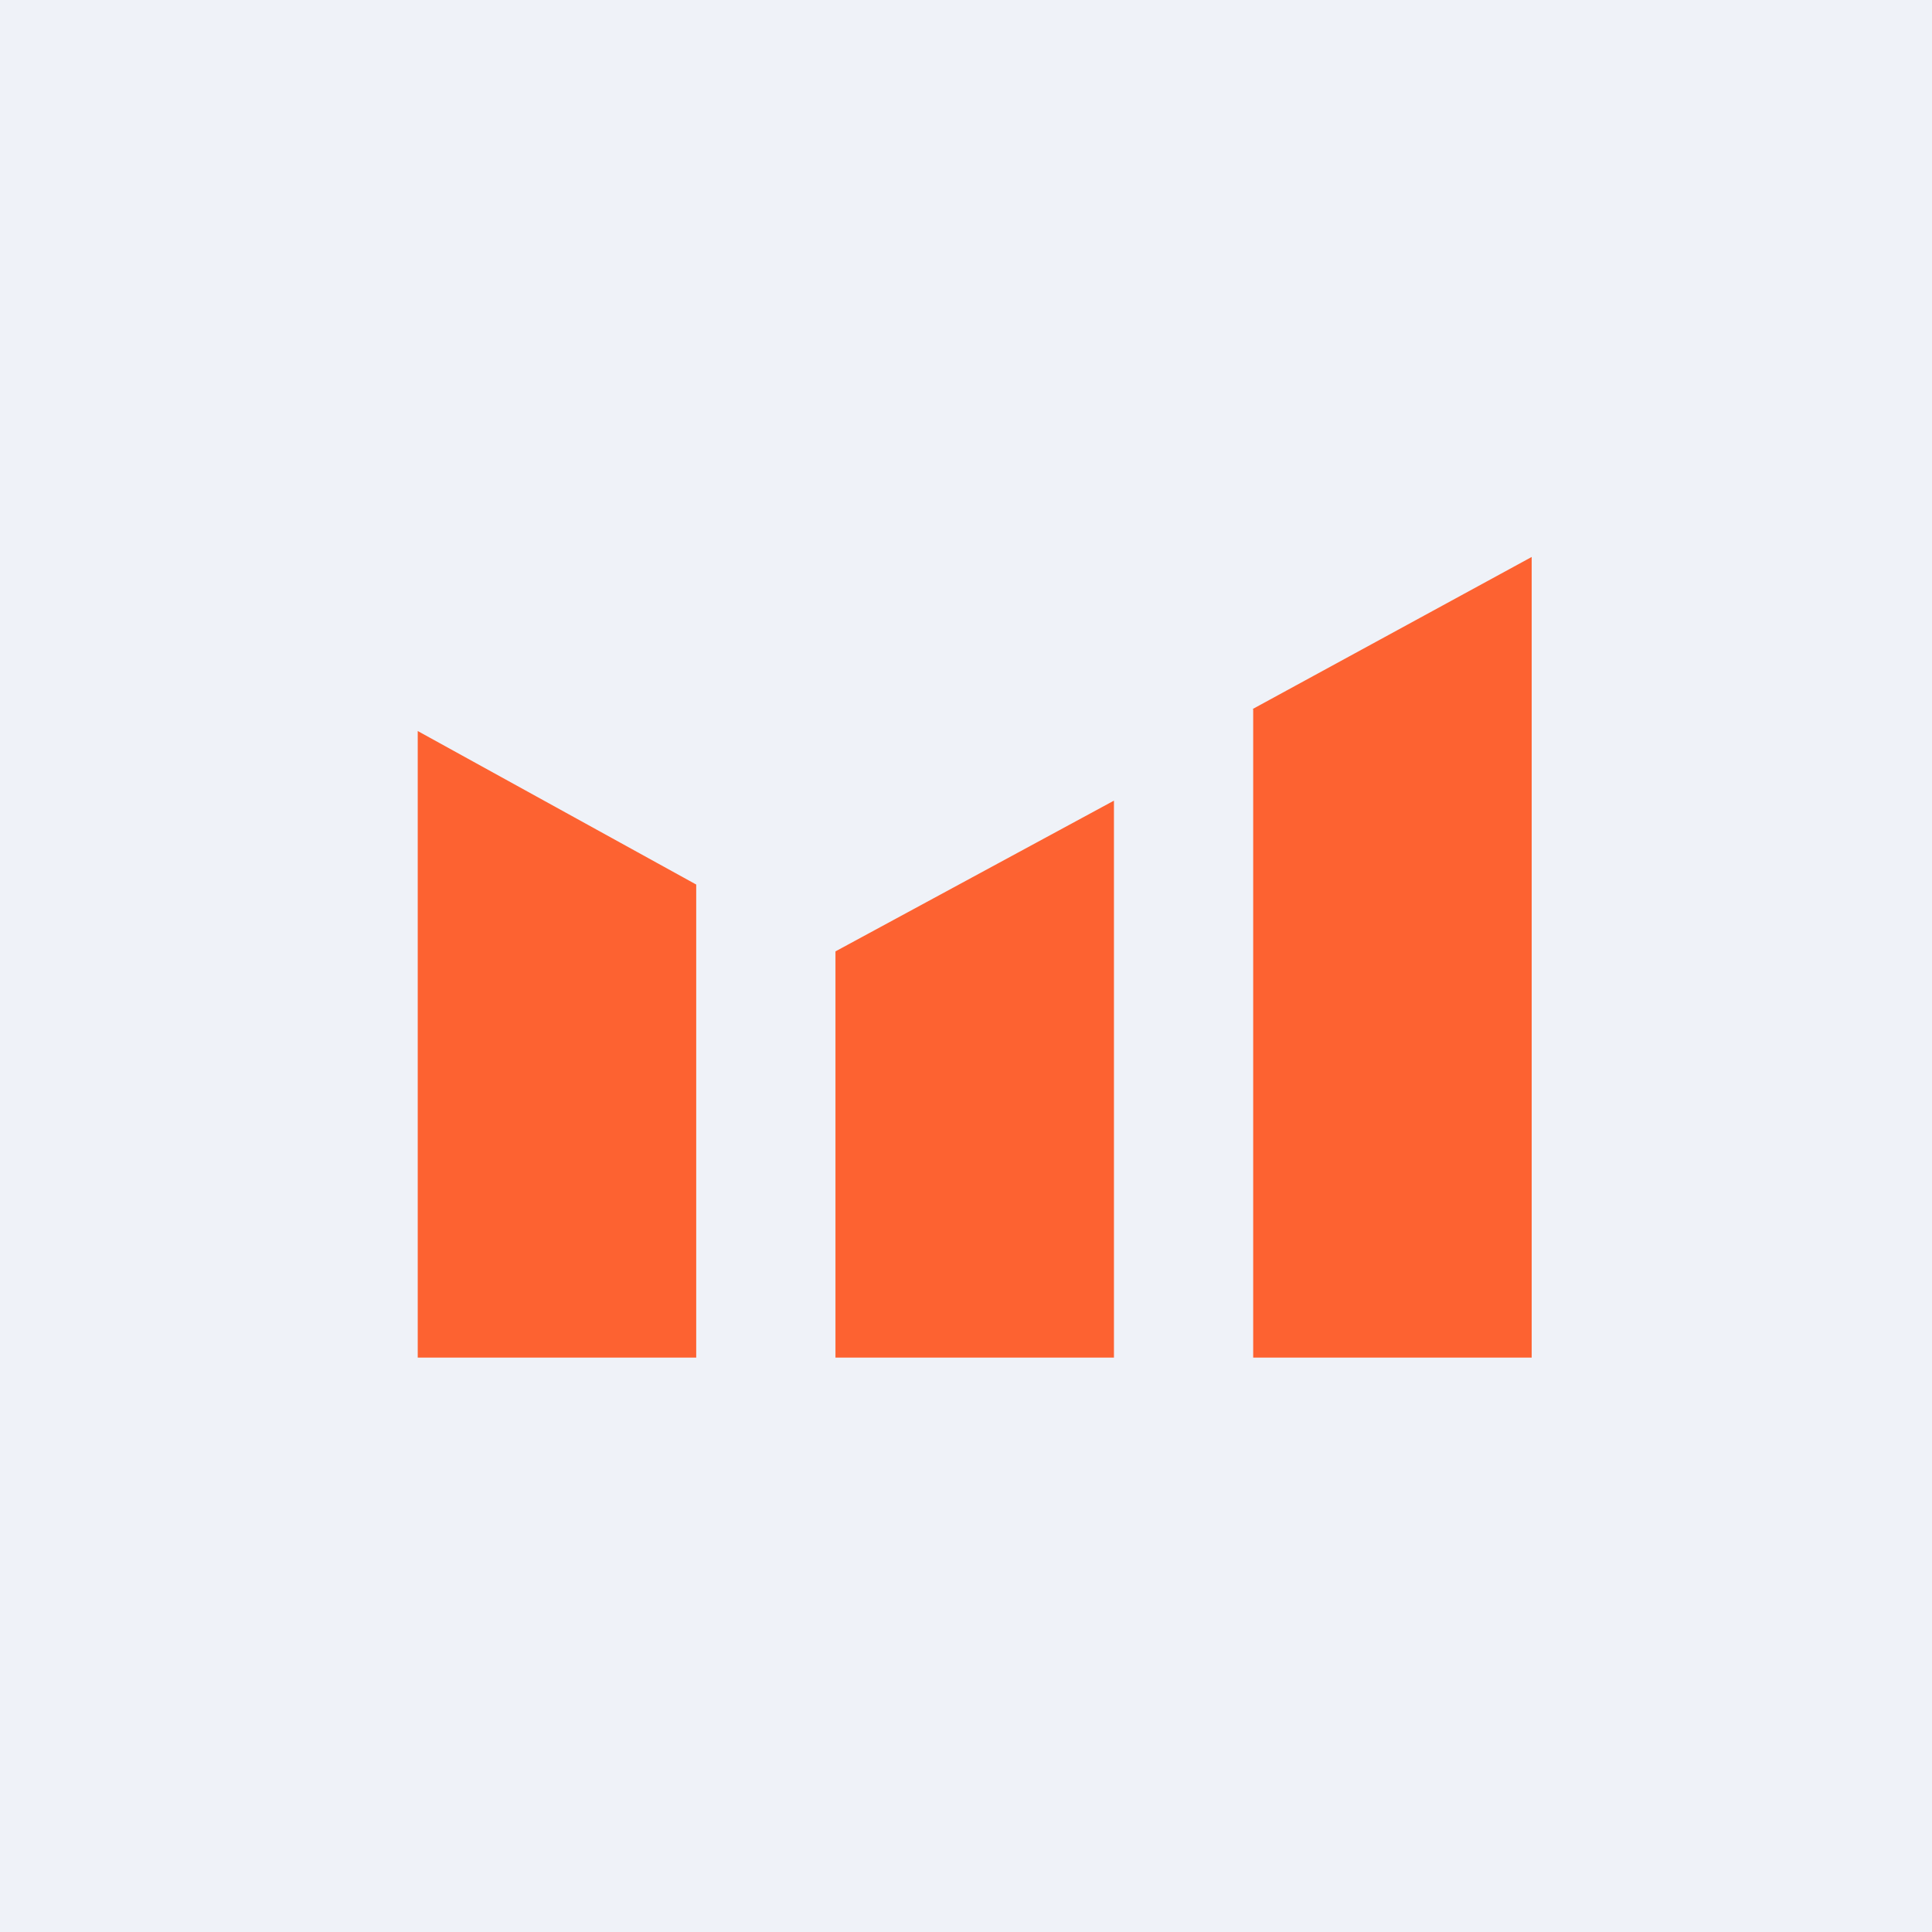
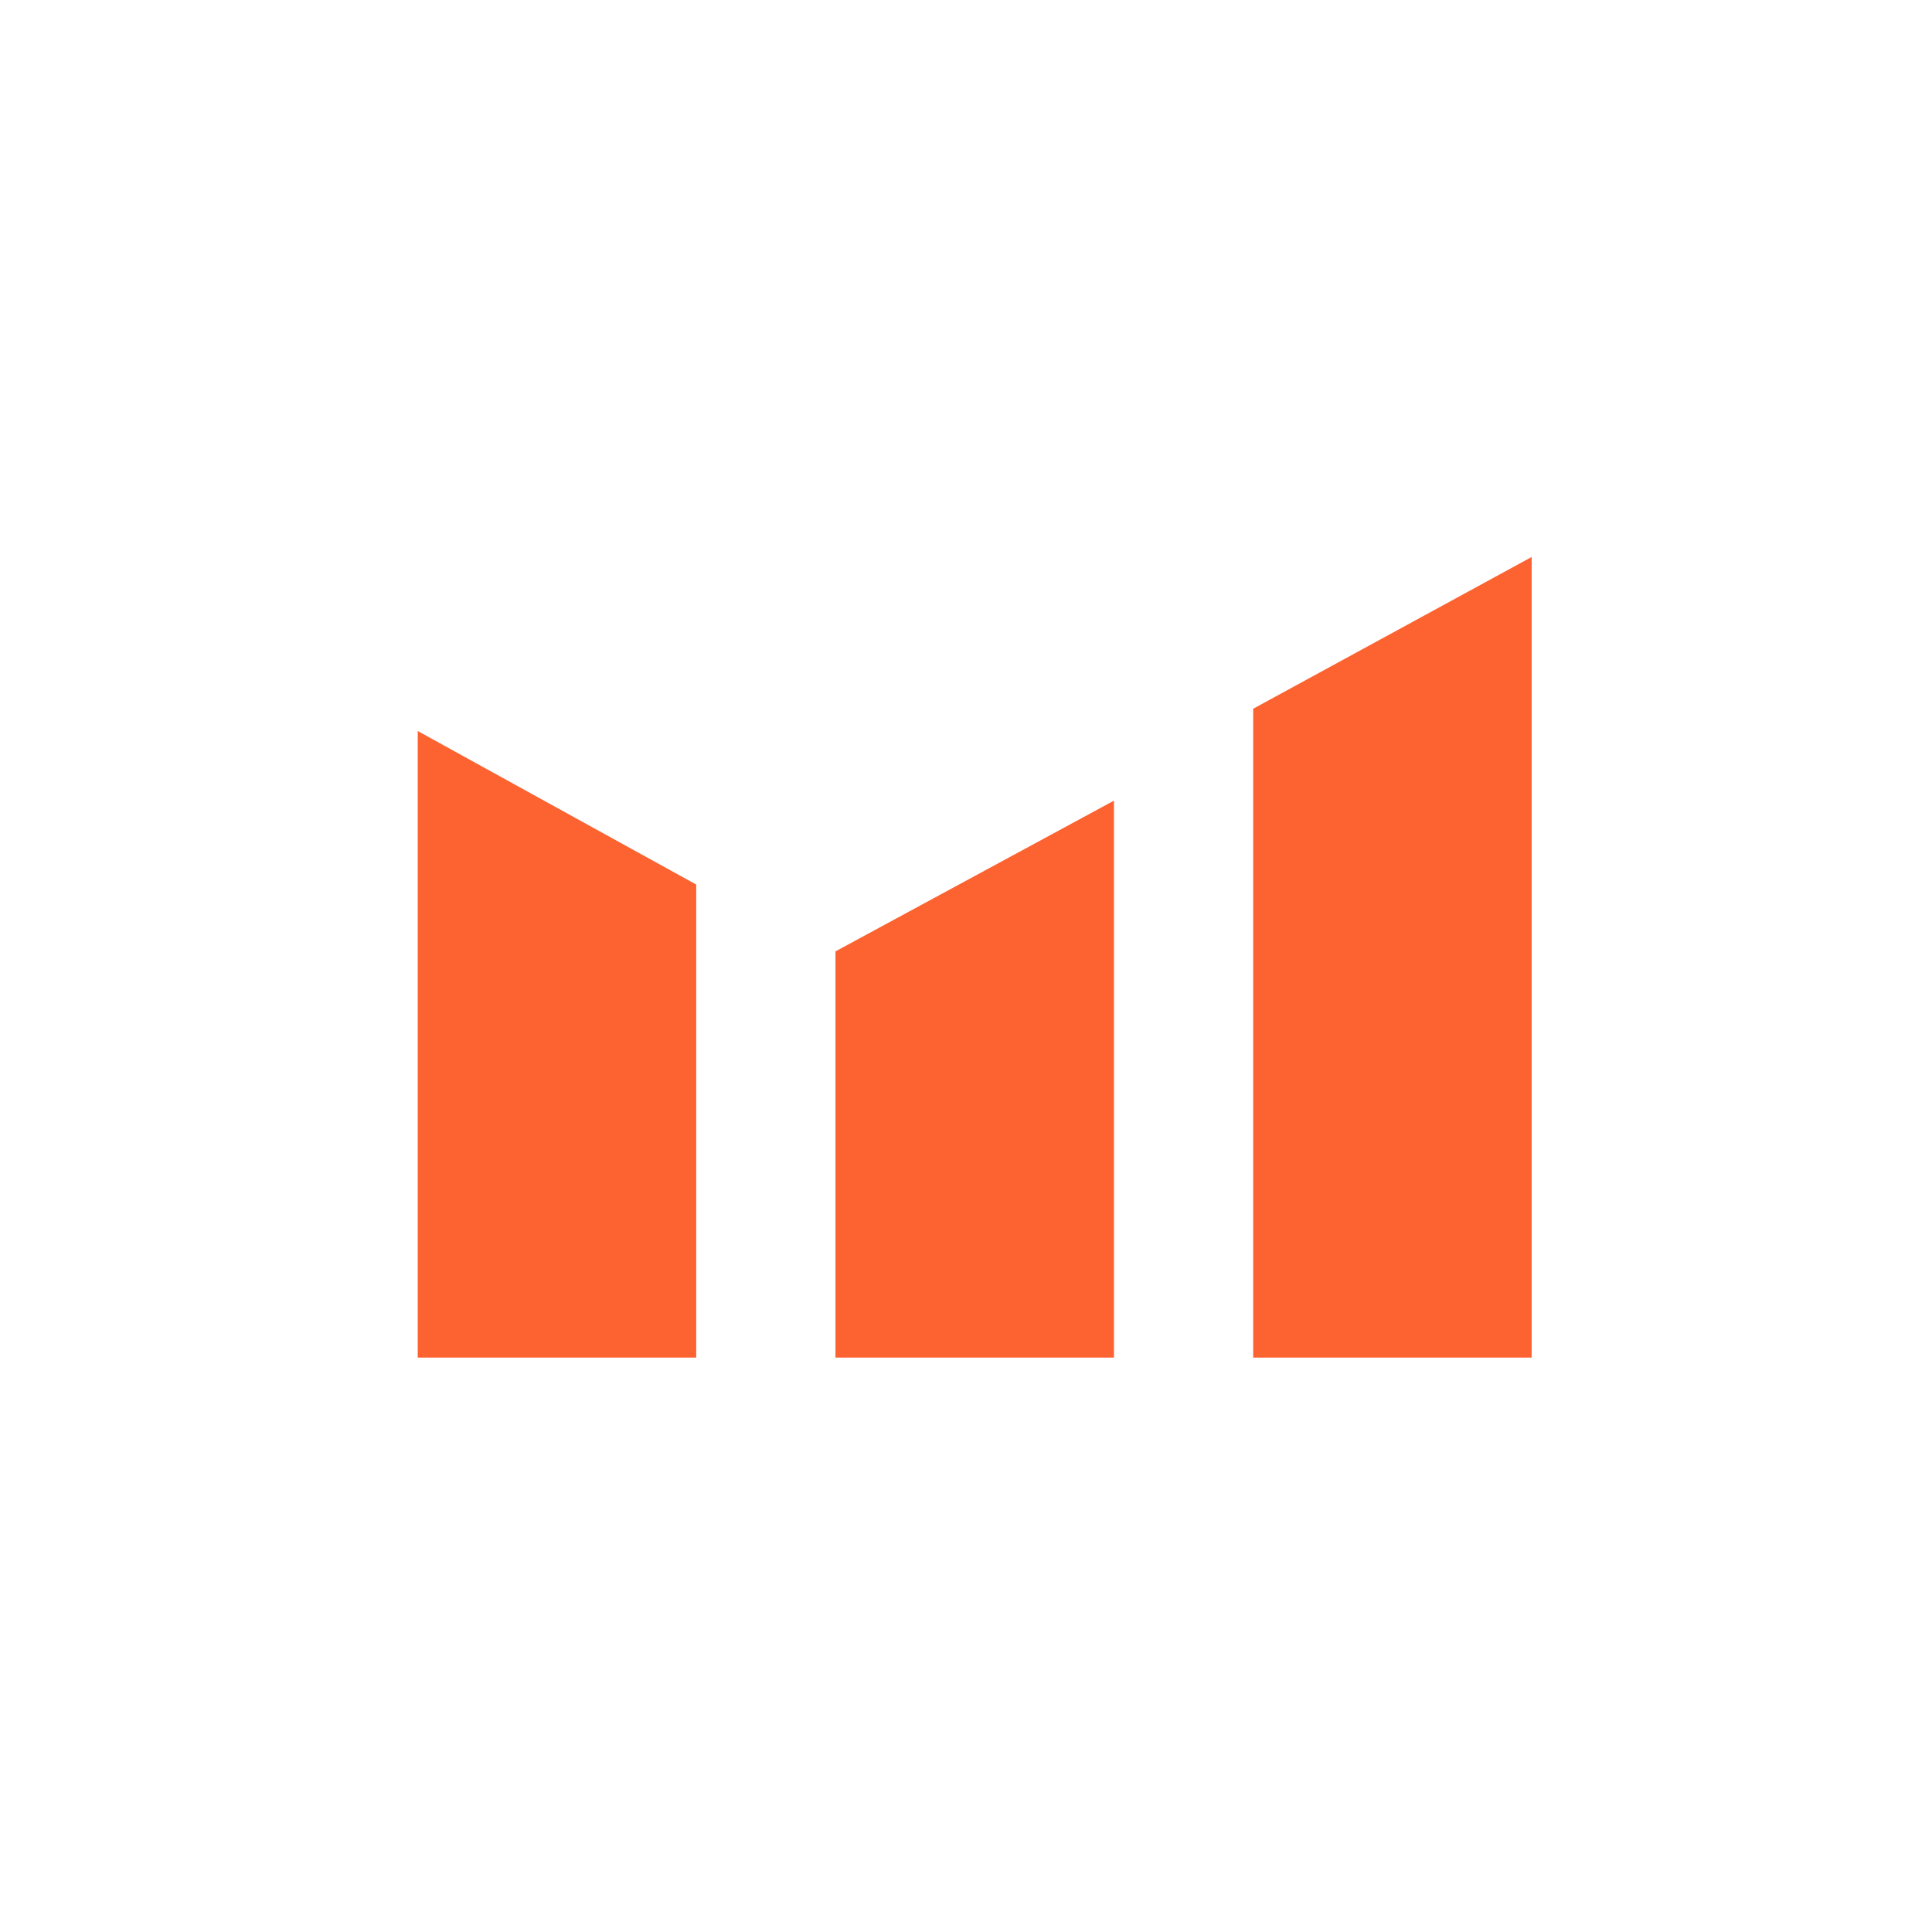
<svg xmlns="http://www.w3.org/2000/svg" viewBox="0 0 55.5 55.5">
-   <path d="M 0,0 H 55.5 V 55.5 H 0 Z" fill="rgb(239, 242, 248)" />
-   <path d="M 35.99,20.365 L 44,16 V 39 H 36 V 20.38 Z M 24,27.33 L 32,23 V 39 H 24 V 27.33 Z M 20,25.41 L 12,21 V 39 H 20 V 25.41 Z" fill="rgb(253, 98, 49)" />
+   <path d="M 35.99,20.365 L 44,16 V 39 H 36 V 20.38 M 24,27.33 L 32,23 V 39 H 24 V 27.33 Z M 20,25.41 L 12,21 V 39 H 20 V 25.41 Z" fill="rgb(253, 98, 49)" />
</svg>